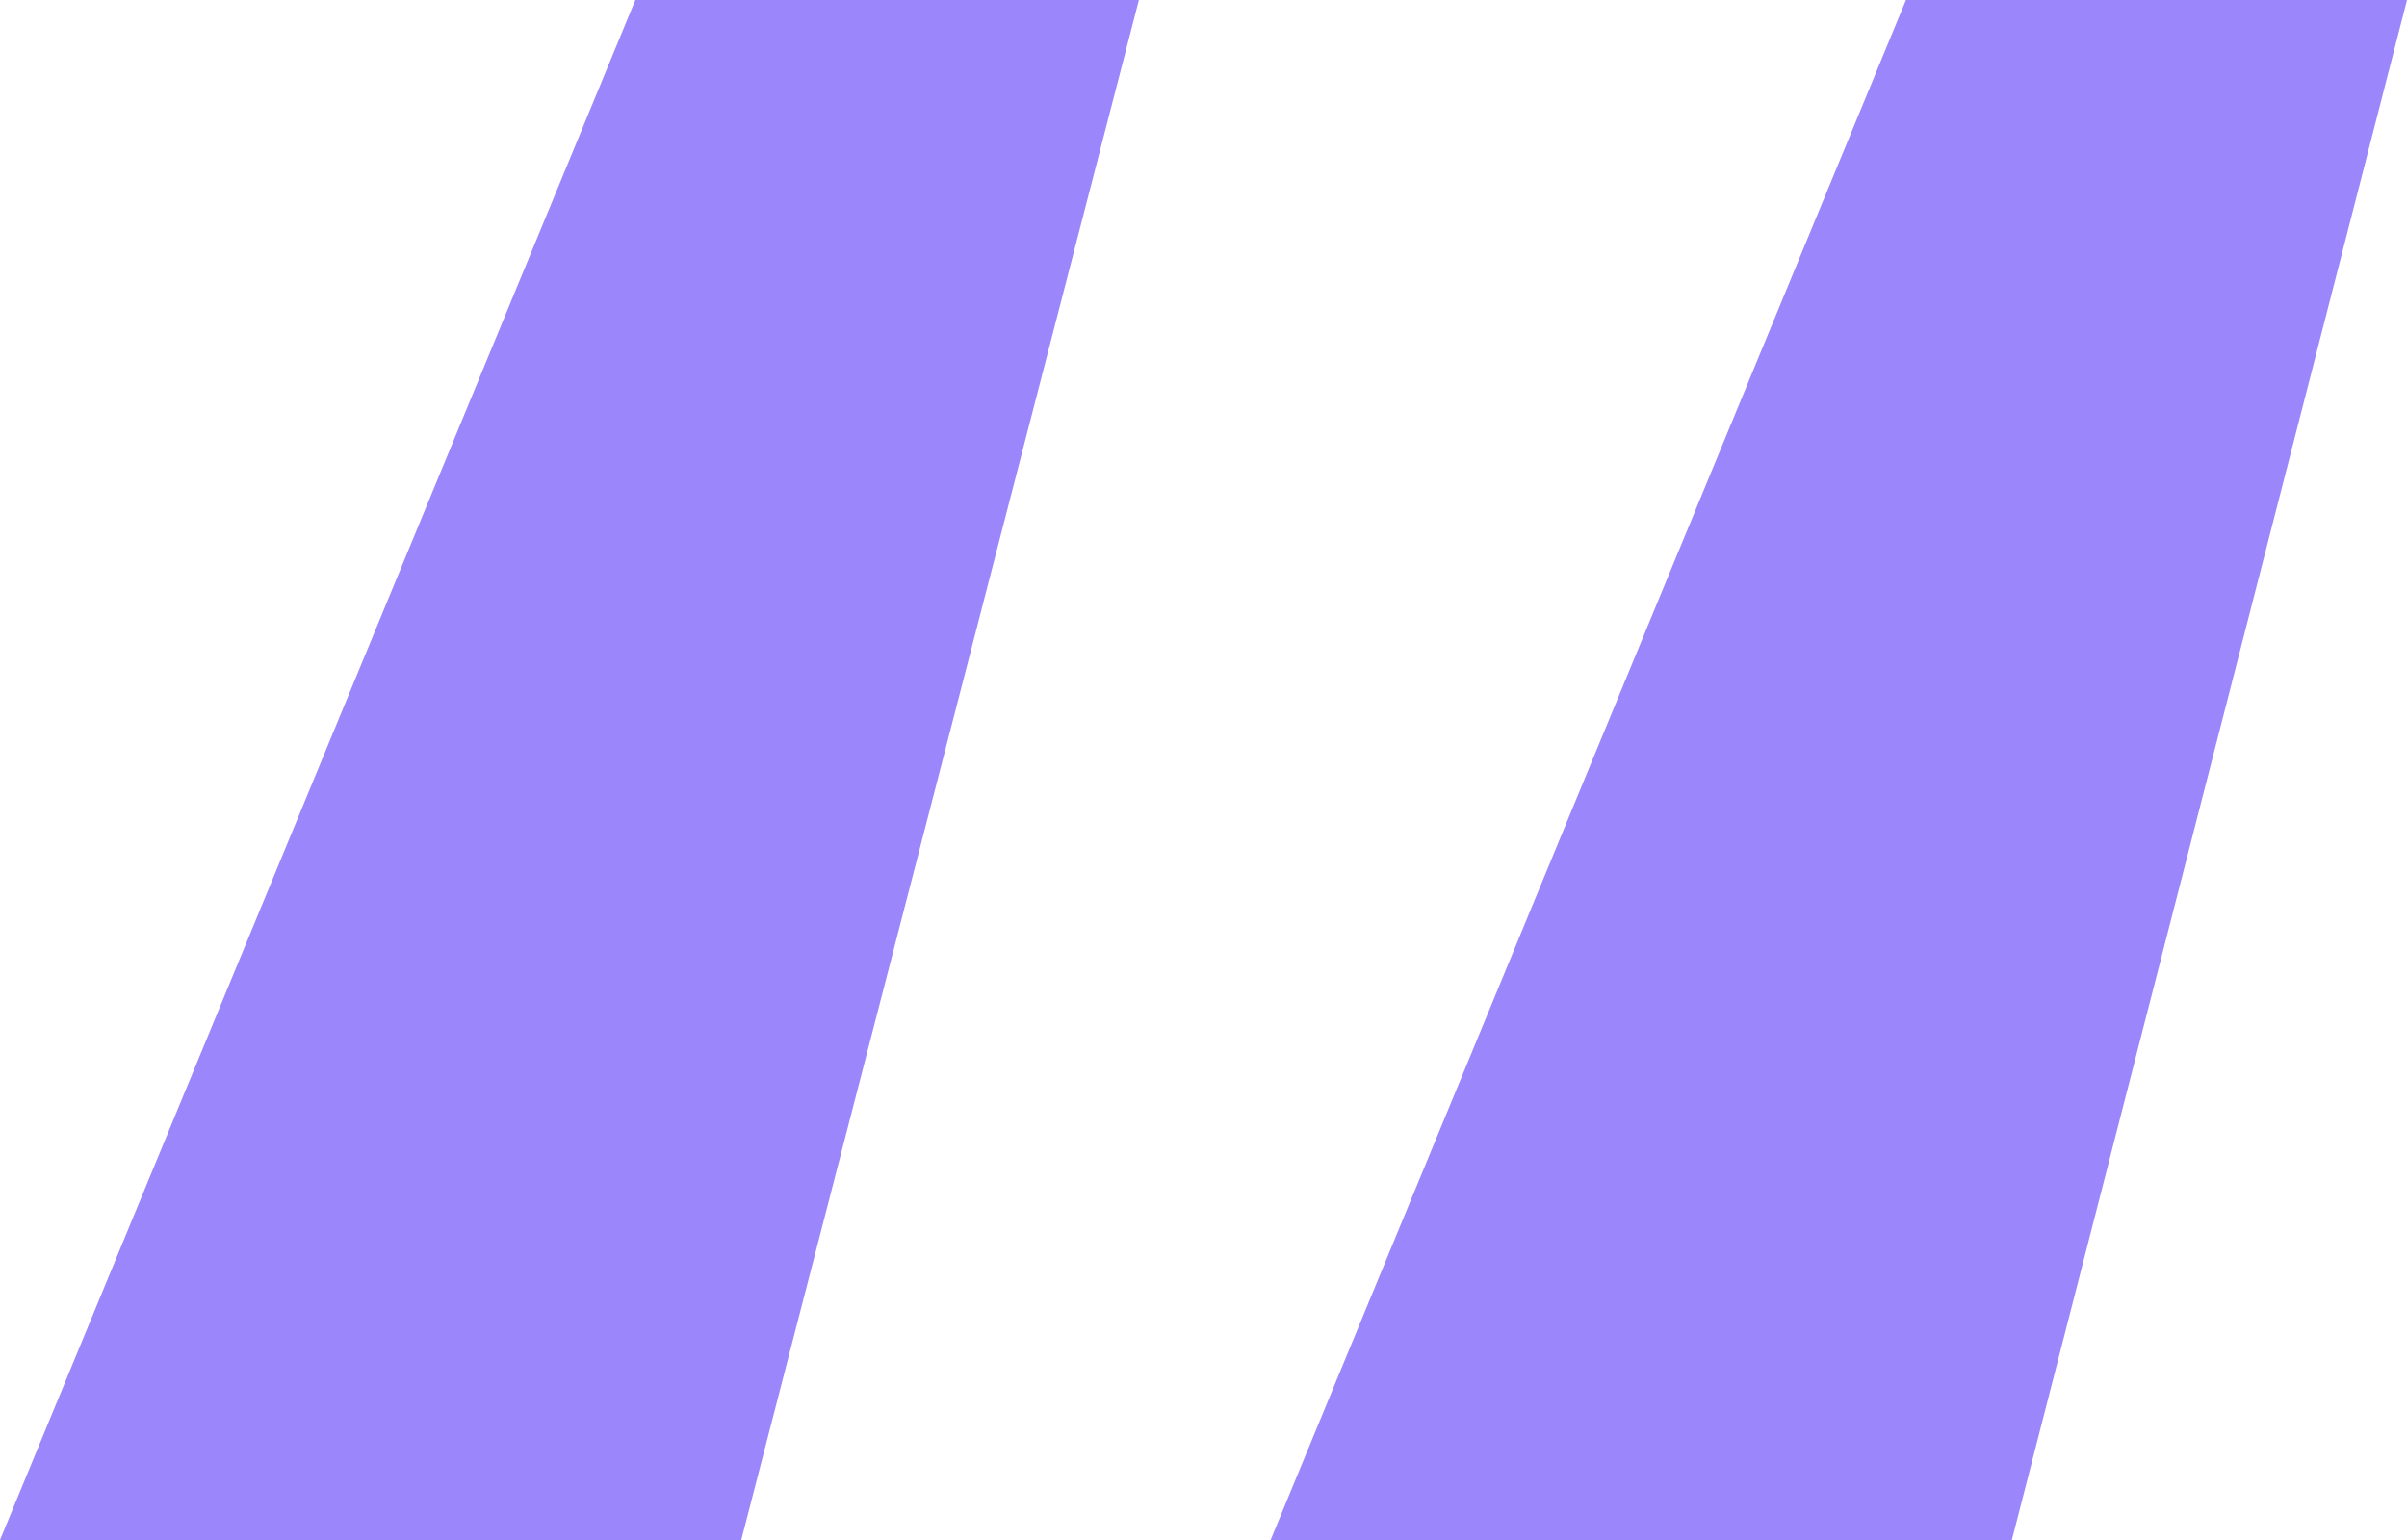
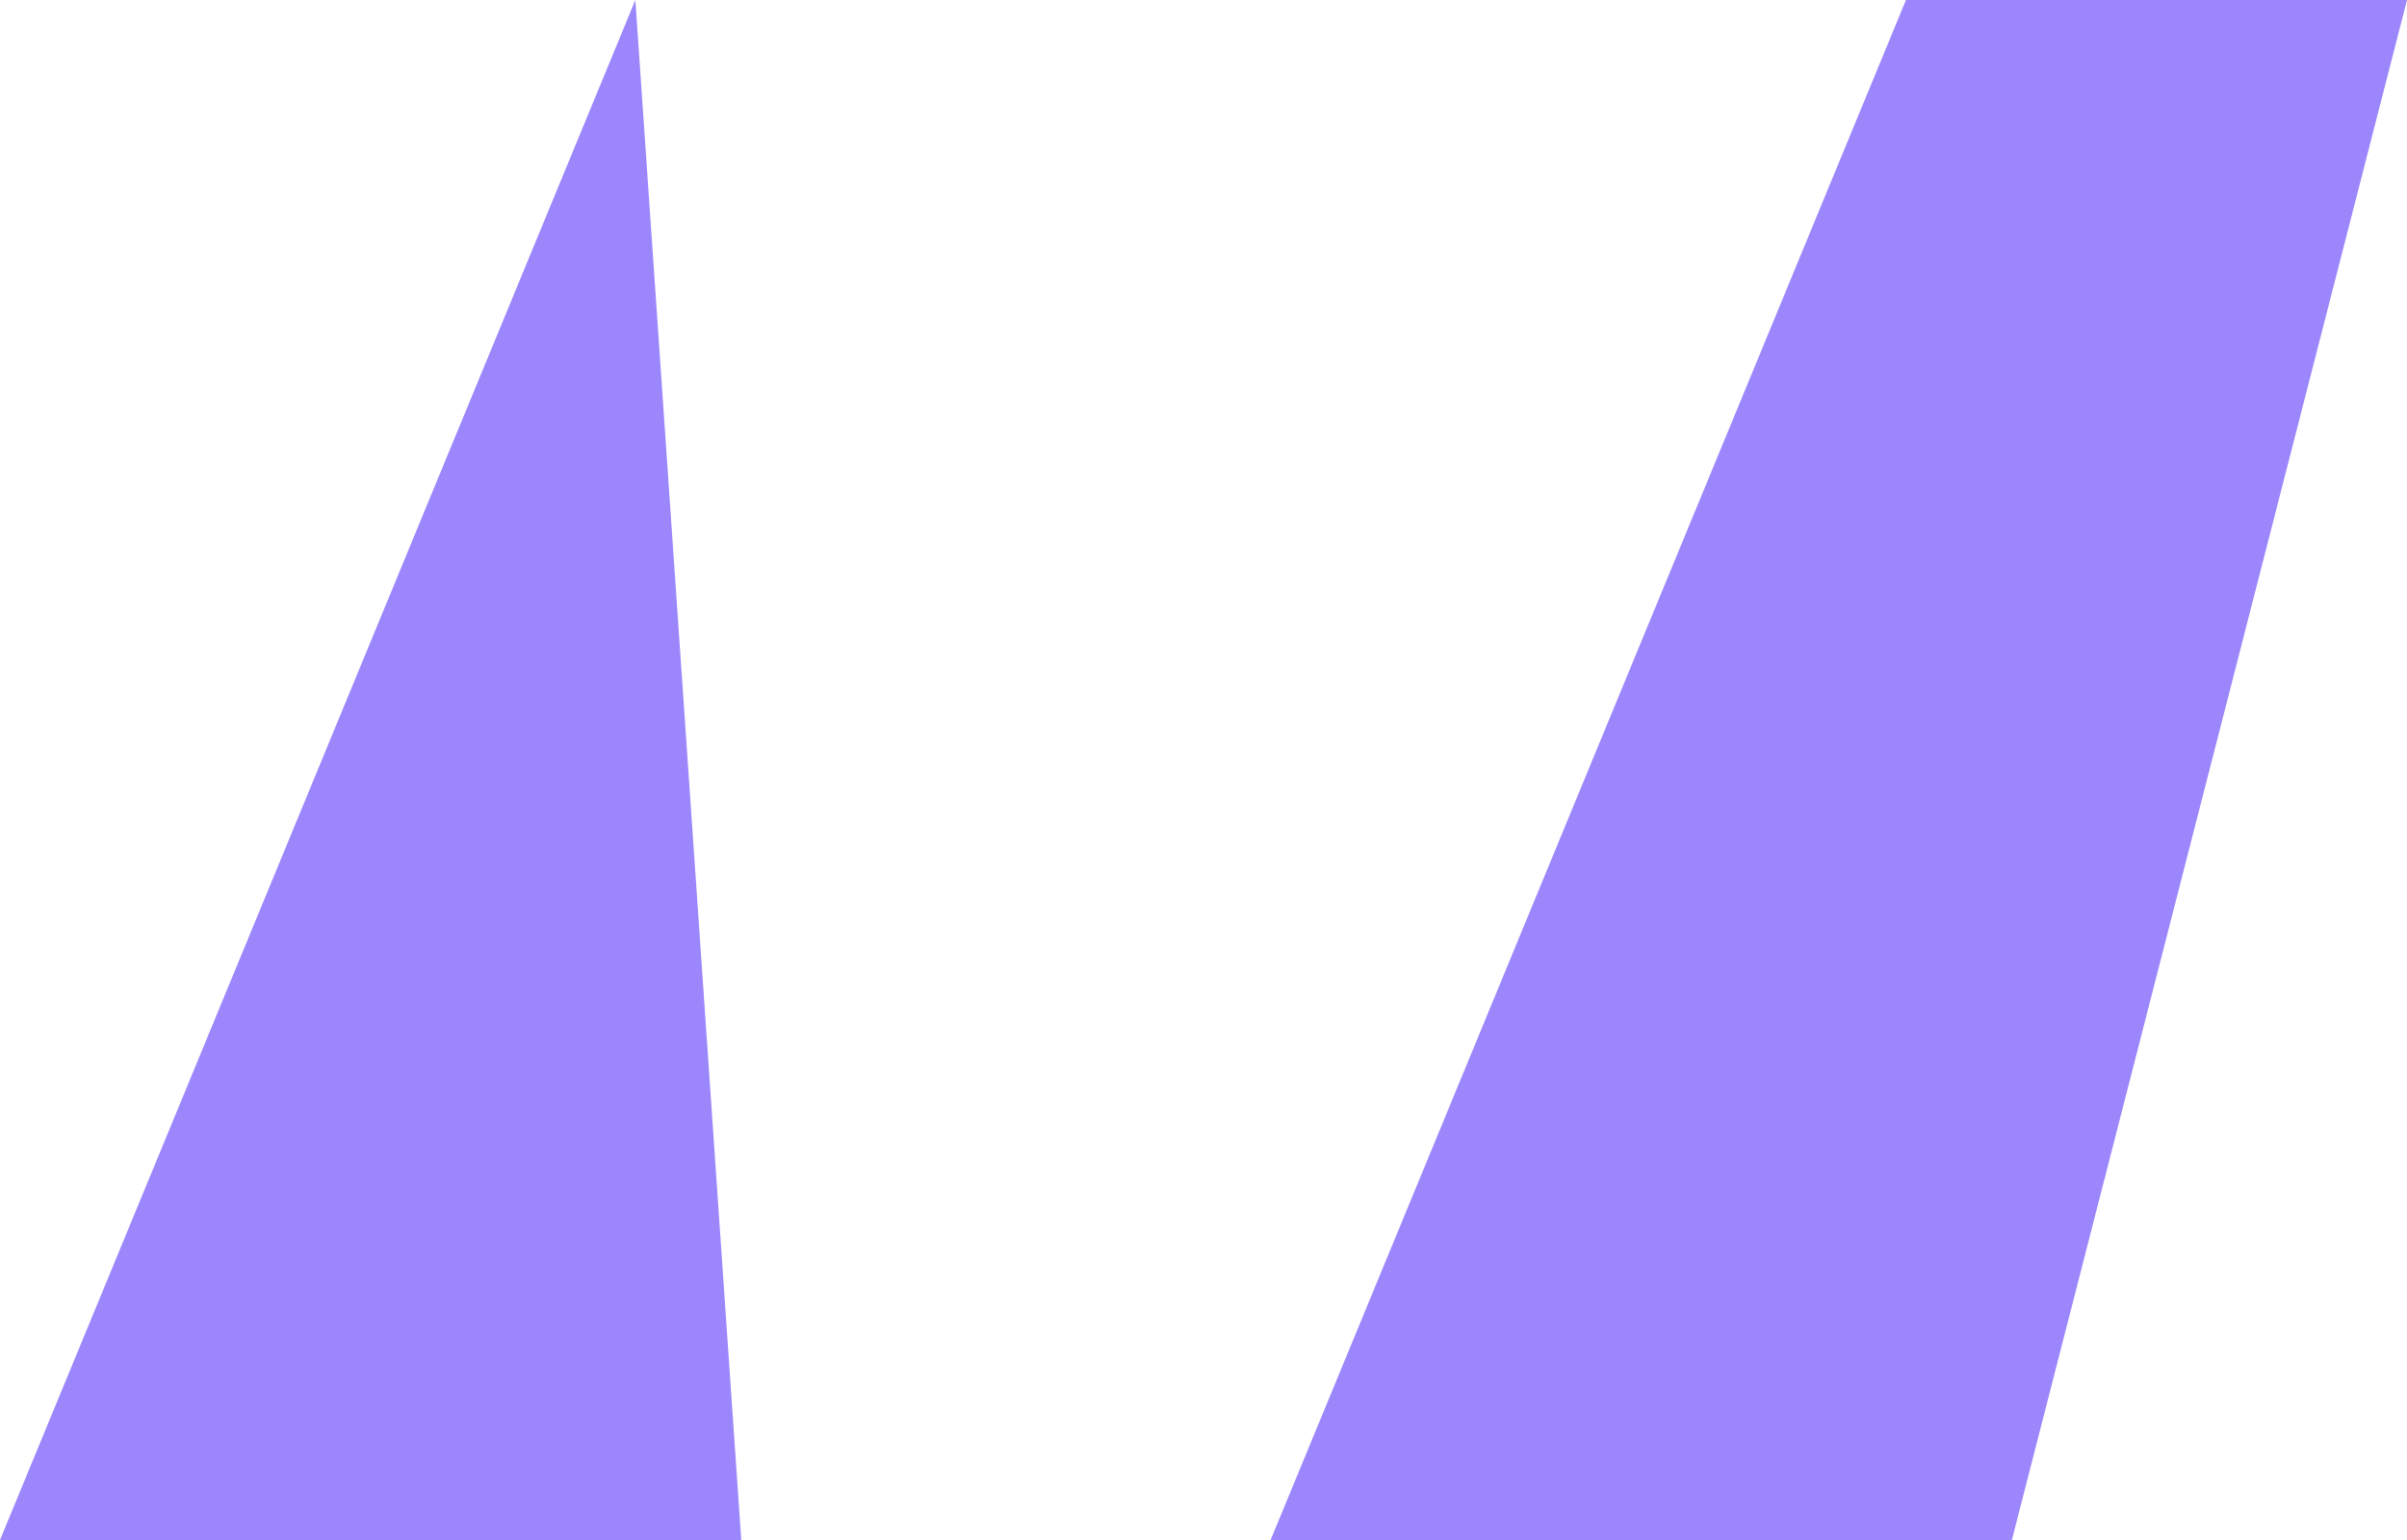
<svg xmlns="http://www.w3.org/2000/svg" width="25" height="16" viewBox="0 0 25 16" fill="none">
-   <path d="M20.896 16H13.197L19.796 0H25L20.896 16ZM7.699 16H0L6.599 0H11.829L7.699 16Z" fill="#9B86FC" />
+   <path d="M20.896 16H13.197L19.796 0H25L20.896 16ZM7.699 16H0L6.599 0L7.699 16Z" fill="#9B86FC" />
</svg>